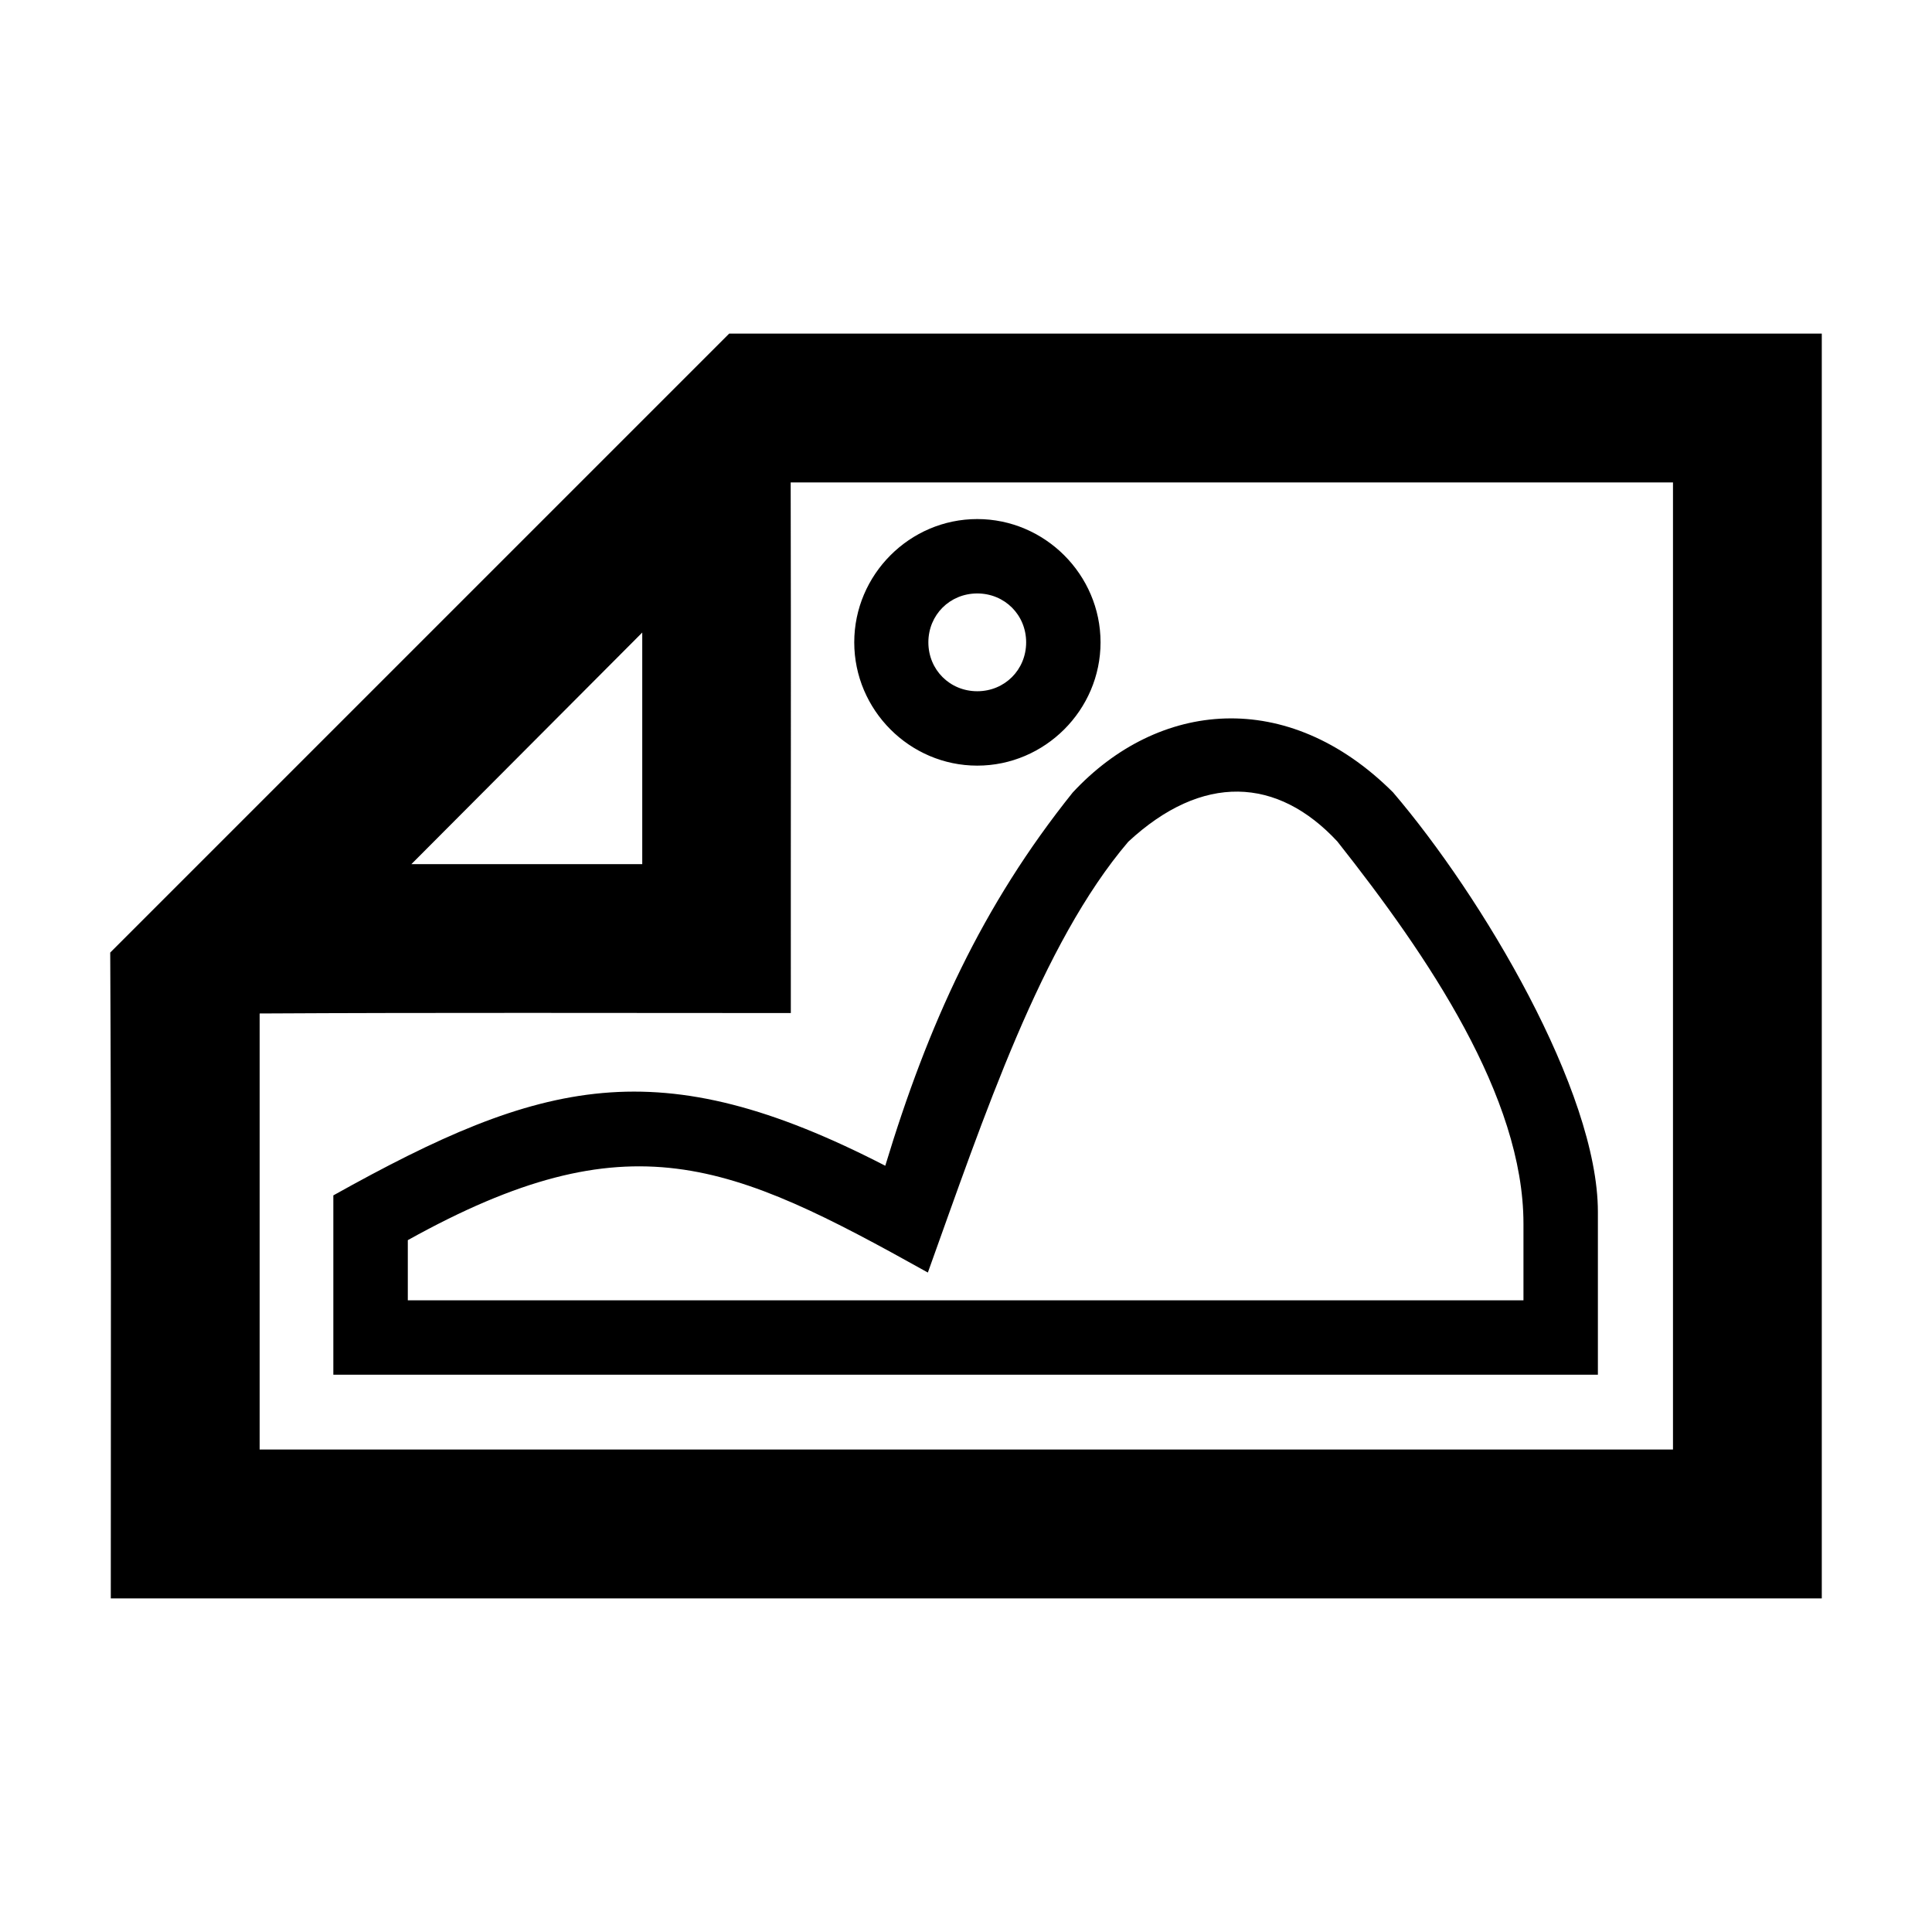
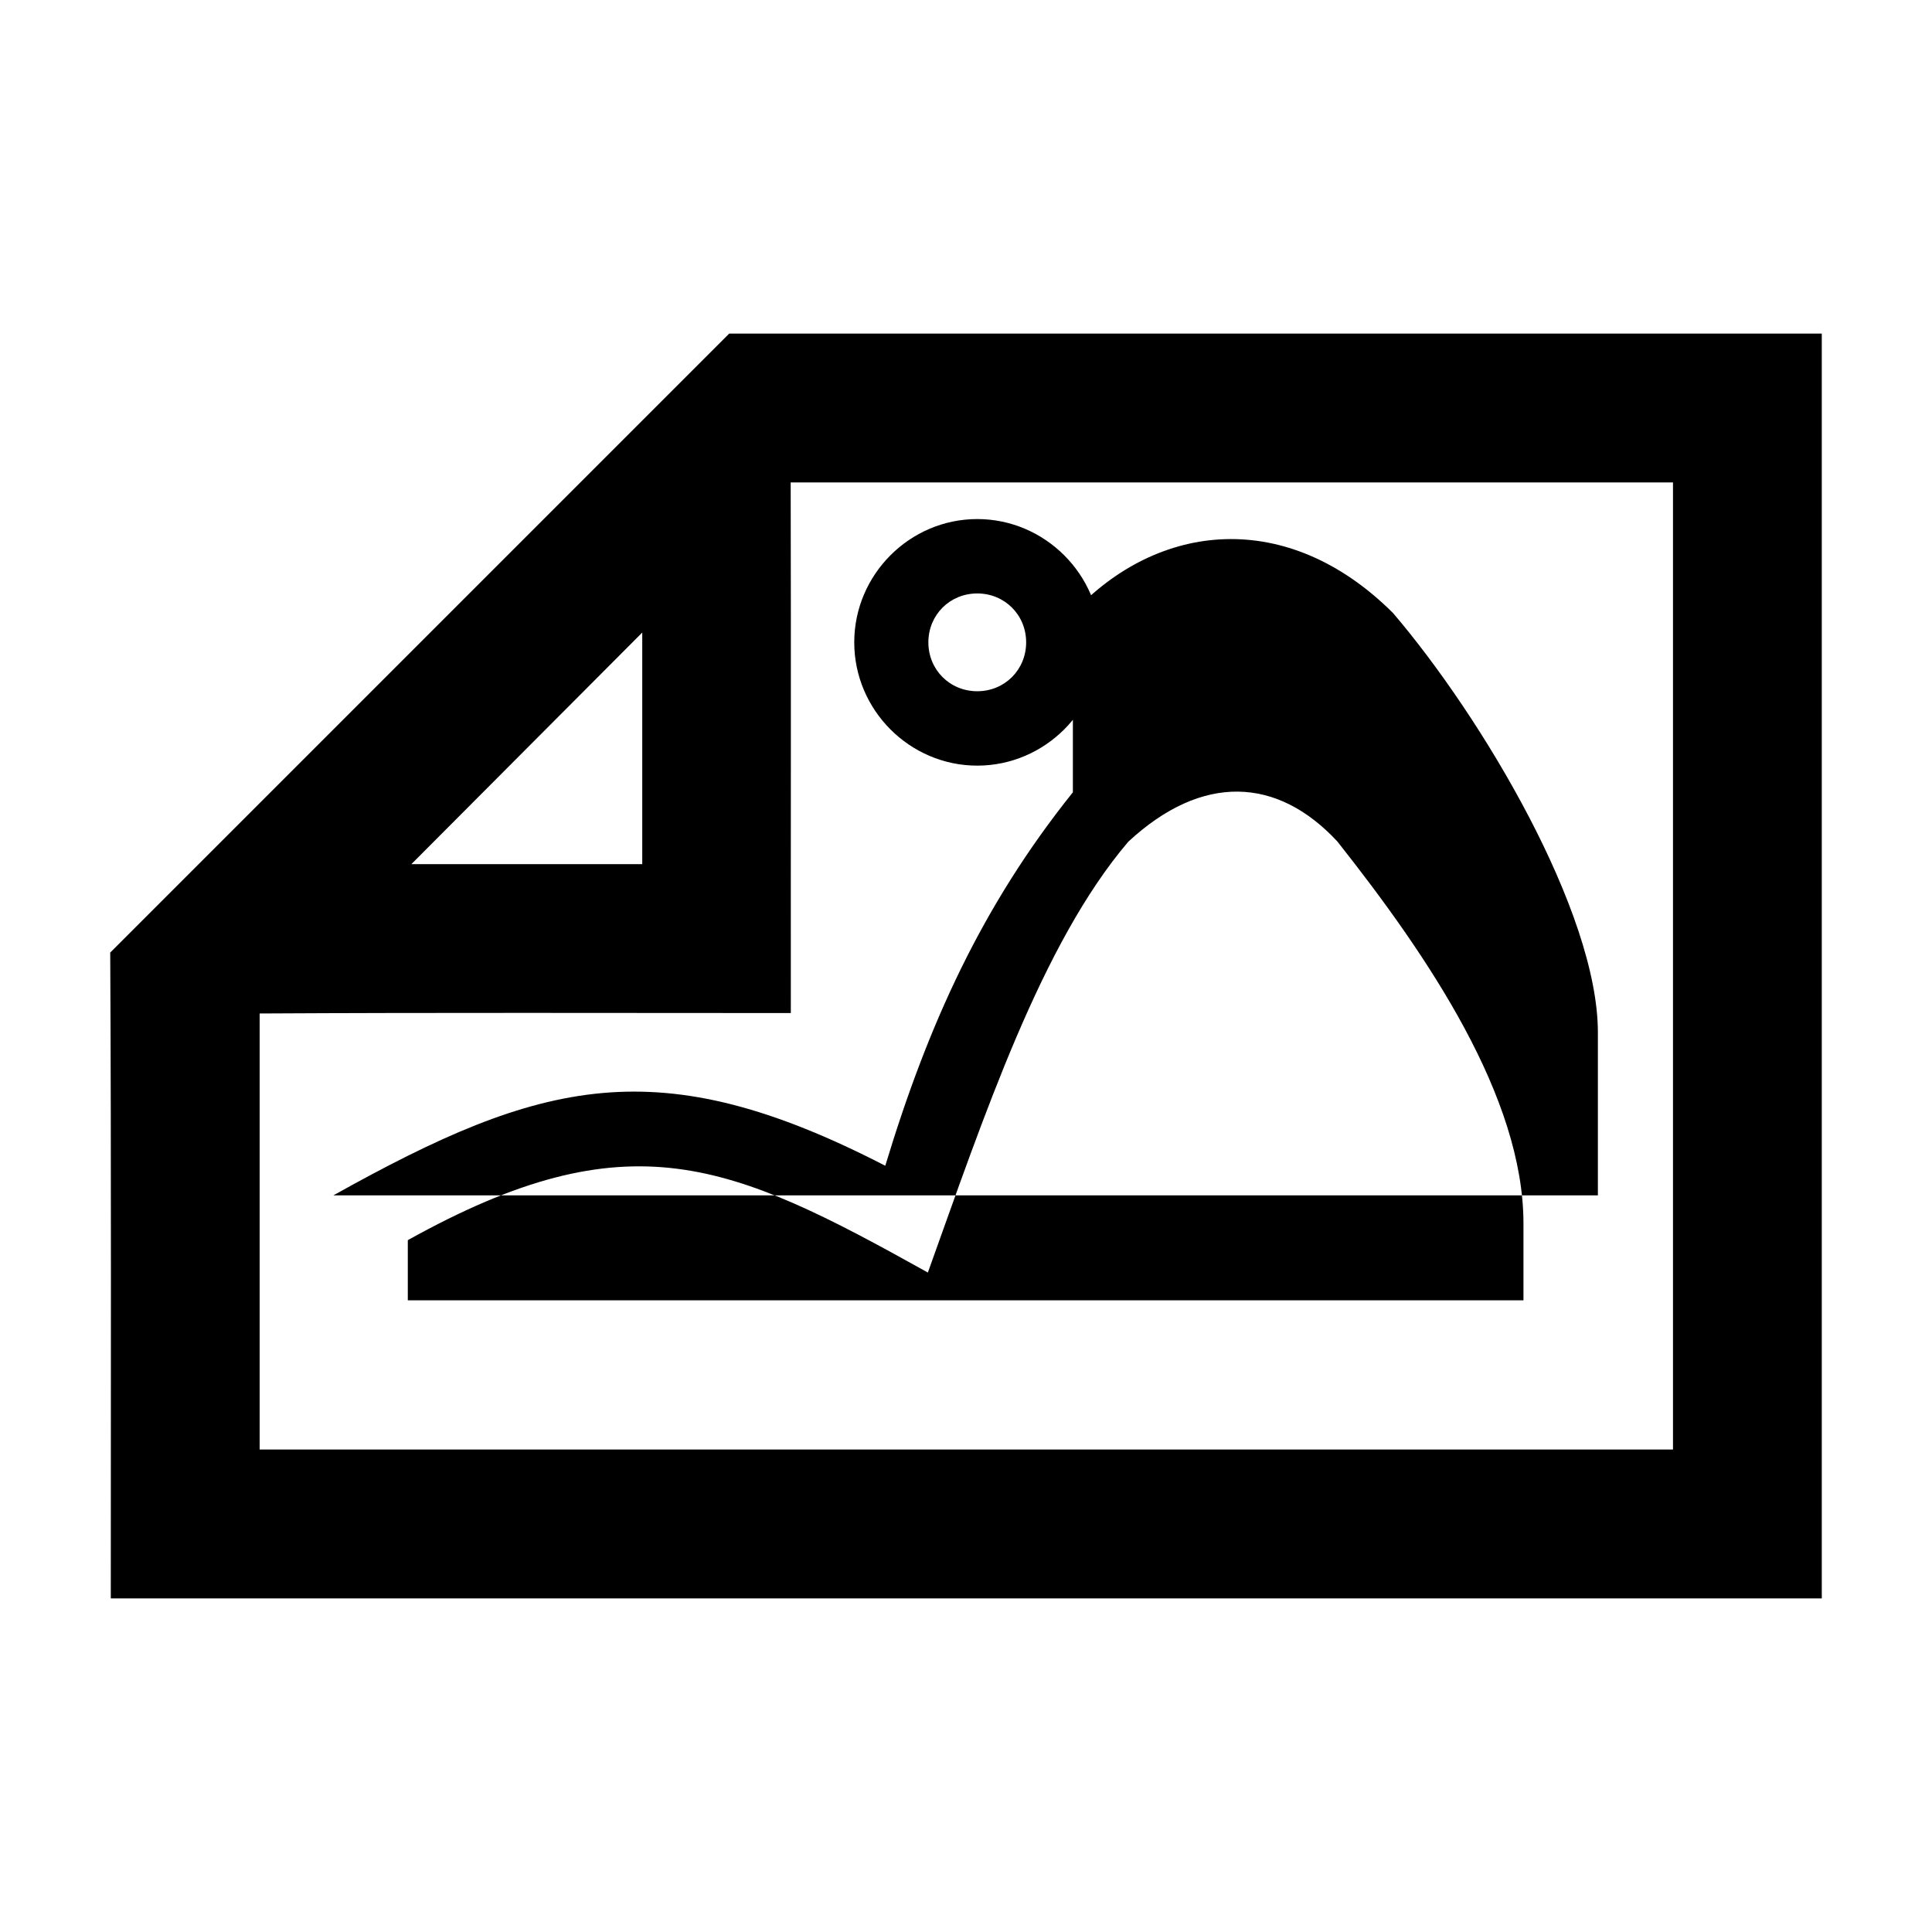
<svg xmlns="http://www.w3.org/2000/svg" fill="#000000" width="800px" height="800px" version="1.1" viewBox="144 144 512 512">
-   <path d="m337.25 232.4c-55.988 55.988-115.36 115.36-164.04 164.04 0.297 56.703 0.152 114.17 0.152 171.15h453.43v-335.19zm16.289 39.453h233.82v256.29h-374.55v-115.56c46.922-0.262 93.844-0.113 140.77-0.113-0.035-46.871 0.074-93.742-0.039-140.61zm49.445 9.703c-17.926 0-32.598 14.75-32.598 32.672 0 17.926 14.672 32.672 32.598 32.672s32.676-14.75 32.672-32.672c0-17.926-14.75-32.672-32.672-32.672zm0 19.715c7.269 0 12.957 5.688 12.957 12.957s-5.688 12.957-12.957 12.957-12.957-5.688-12.957-12.957 5.688-12.957 12.957-12.957zm-88.781 10.359v61.383h-61.188zm114.12 42.34c-24.094 30.055-38.398 61.574-49.715 98.965-60.145-31-90.996-23.004-146.27 7.856v47.52h335.12v-43.148c0-31.965-30.699-83.57-54.297-111.19-28.012-27.91-62.262-24.273-84.832 0zm70.141 13.094c24.035 30.402 49.27 67.652 49.27 101.22v20.312l-295.66-0.004v-15.941c58.711-32.641 85.258-20.723 137.82 8.586 14.84-41.301 30.074-87.156 53.121-114.18 19.625-18.188 39.52-17.195 55.453 0z" />
+   <path d="m337.25 232.4c-55.988 55.988-115.36 115.36-164.04 164.04 0.297 56.703 0.152 114.17 0.152 171.15h453.43v-335.19zm16.289 39.453h233.82v256.29h-374.55v-115.56c46.922-0.262 93.844-0.113 140.77-0.113-0.035-46.871 0.074-93.742-0.039-140.61zm49.445 9.703c-17.926 0-32.598 14.75-32.598 32.672 0 17.926 14.672 32.672 32.598 32.672s32.676-14.75 32.672-32.672c0-17.926-14.75-32.672-32.672-32.672zm0 19.715c7.269 0 12.957 5.688 12.957 12.957s-5.688 12.957-12.957 12.957-12.957-5.688-12.957-12.957 5.688-12.957 12.957-12.957zm-88.781 10.359v61.383h-61.188zm114.12 42.34c-24.094 30.055-38.398 61.574-49.715 98.965-60.145-31-90.996-23.004-146.27 7.856h335.12v-43.148c0-31.965-30.699-83.57-54.297-111.19-28.012-27.91-62.262-24.273-84.832 0zm70.141 13.094c24.035 30.402 49.27 67.652 49.27 101.22v20.312l-295.66-0.004v-15.941c58.711-32.641 85.258-20.723 137.82 8.586 14.84-41.301 30.074-87.156 53.121-114.18 19.625-18.188 39.52-17.195 55.453 0z" />
</svg>